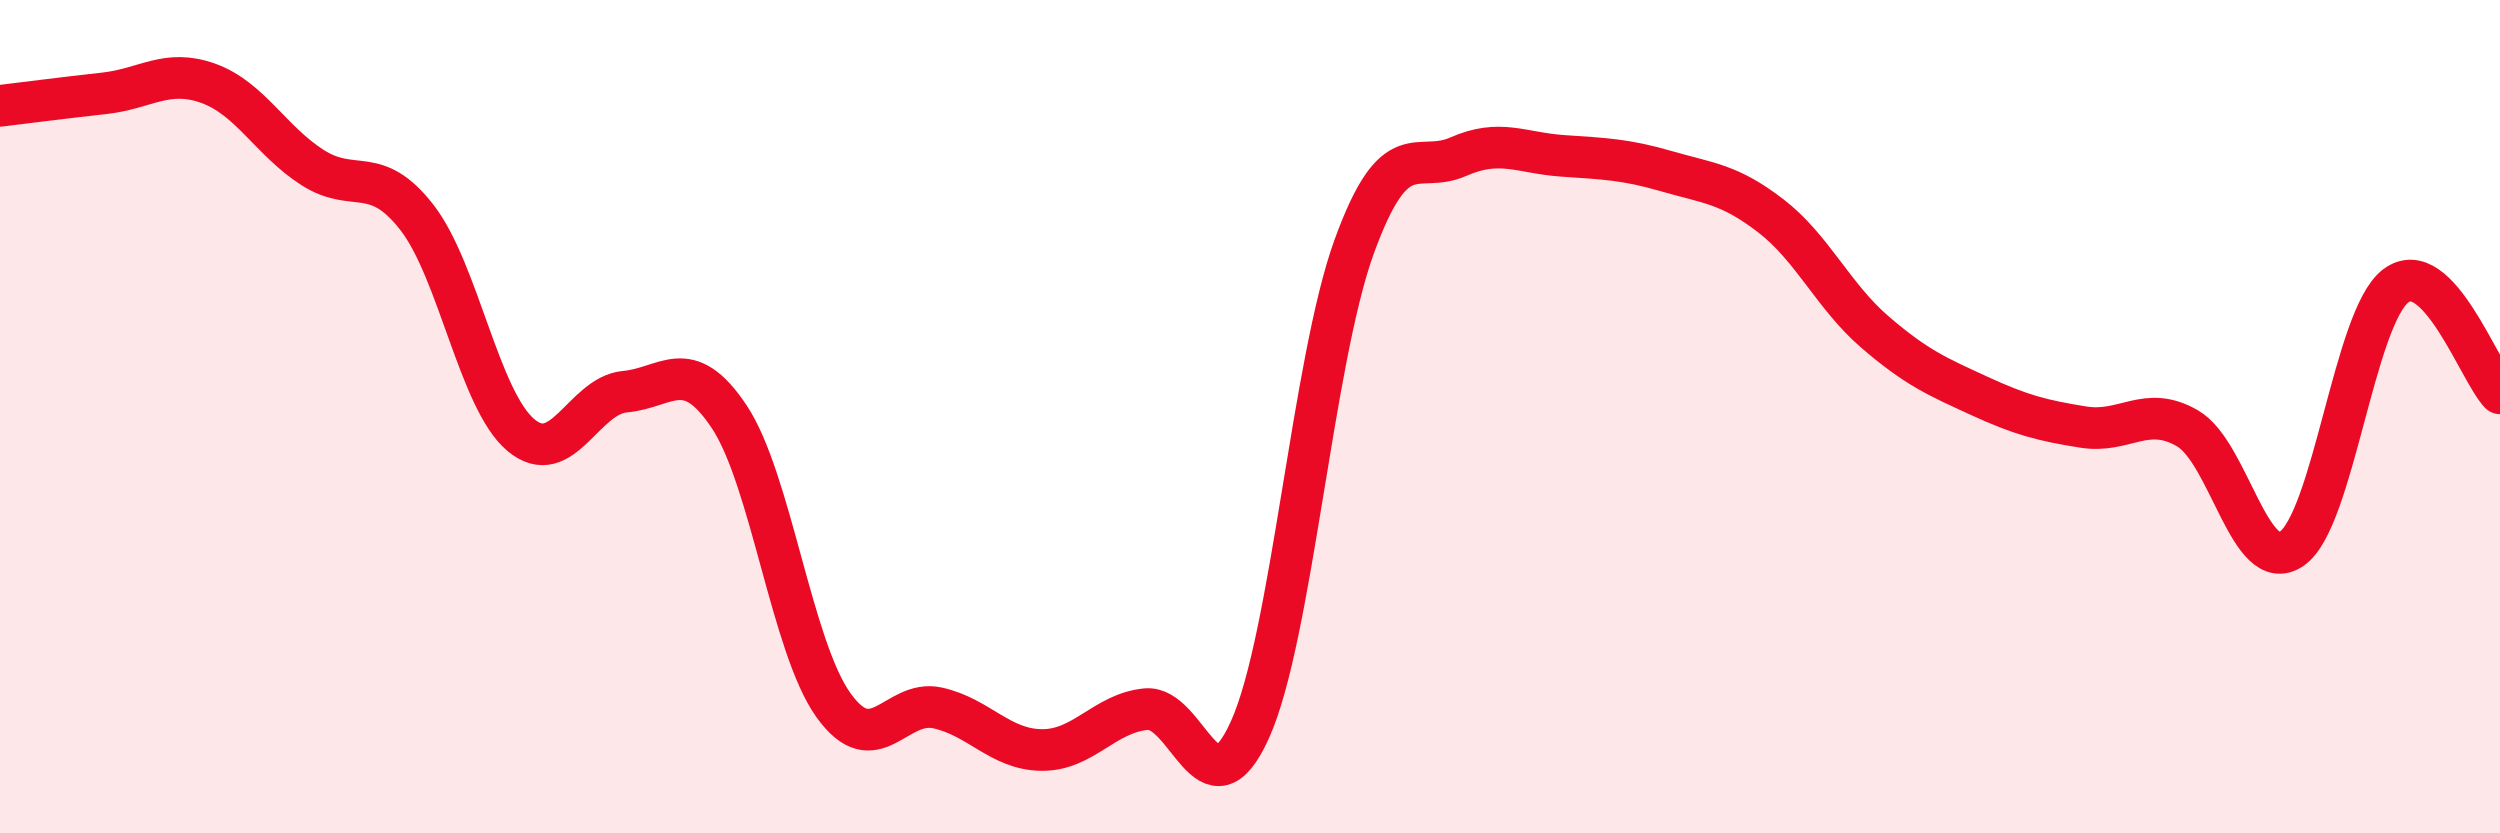
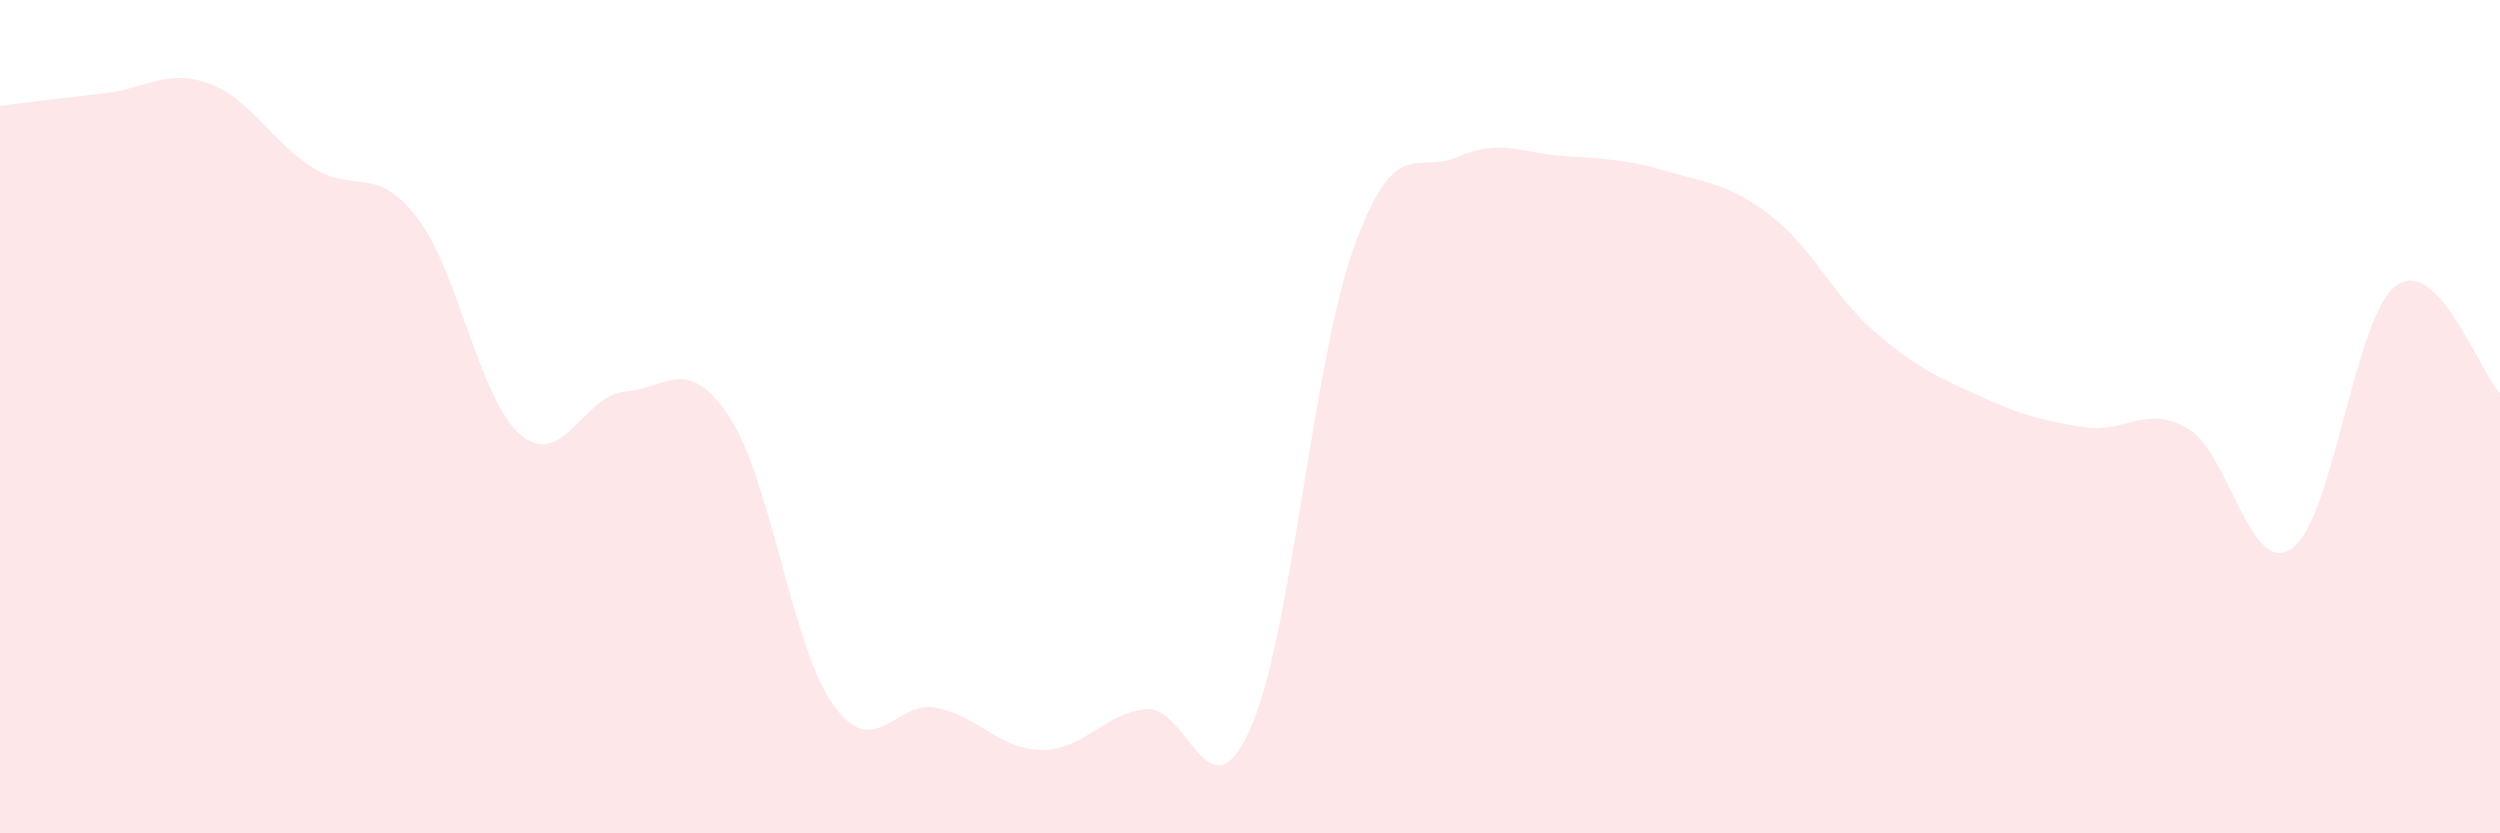
<svg xmlns="http://www.w3.org/2000/svg" width="60" height="20" viewBox="0 0 60 20">
  <path d="M 0,2.54 C 0.5,2.48 1.5,2.35 2.5,2.24 C 3.5,2.13 4,1.64 5,2 C 6,2.36 6.5,3.38 7.5,4.02 C 8.5,4.66 9,3.93 10,5.21 C 11,6.49 11.5,9.6 12.5,10.44 C 13.5,11.28 14,9.49 15,9.4 C 16,9.31 16.5,8.5 17.5,10 C 18.5,11.5 19,15.52 20,16.92 C 21,18.32 21.5,16.77 22.5,16.99 C 23.5,17.21 24,17.99 25,18 C 26,18.01 26.5,17.12 27.5,17.02 C 28.5,16.92 29,19.73 30,17.51 C 31,15.29 31.5,8.67 32.5,5.92 C 33.5,3.17 34,4.2 35,3.76 C 36,3.32 36.5,3.67 37.5,3.74 C 38.5,3.81 39,3.82 40,4.11 C 41,4.4 41.5,4.41 42.5,5.18 C 43.5,5.95 44,7.11 45,7.97 C 46,8.83 46.5,9.04 47.5,9.5 C 48.5,9.96 49,10.09 50,10.25 C 51,10.41 51.5,9.7 52.5,10.28 C 53.5,10.86 54,13.85 55,13.17 C 56,12.49 56.5,7.61 57.5,6.86 C 58.5,6.11 59.5,8.92 60,9.44L60 20L0 20Z" fill="#EB0A25" opacity="0.1" stroke-linecap="round" stroke-linejoin="round" />
-   <path d="M 0,2.54 C 0.5,2.48 1.5,2.35 2.5,2.24 C 3.5,2.13 4,1.64 5,2 C 6,2.36 6.5,3.38 7.5,4.02 C 8.5,4.66 9,3.93 10,5.21 C 11,6.49 11.5,9.6 12.5,10.44 C 13.5,11.28 14,9.49 15,9.4 C 16,9.31 16.5,8.5 17.5,10 C 18.5,11.5 19,15.52 20,16.92 C 21,18.32 21.5,16.77 22.5,16.99 C 23.5,17.21 24,17.99 25,18 C 26,18.01 26.5,17.12 27.5,17.02 C 28.5,16.92 29,19.73 30,17.51 C 31,15.29 31.5,8.67 32.5,5.92 C 33.5,3.17 34,4.2 35,3.76 C 36,3.32 36.5,3.67 37.5,3.74 C 38.5,3.81 39,3.82 40,4.11 C 41,4.4 41.5,4.41 42.5,5.18 C 43.5,5.95 44,7.11 45,7.97 C 46,8.83 46.5,9.04 47.5,9.5 C 48.5,9.96 49,10.09 50,10.25 C 51,10.41 51.5,9.7 52.5,10.28 C 53.5,10.86 54,13.85 55,13.17 C 56,12.49 56.5,7.61 57.5,6.86 C 58.5,6.11 59.5,8.92 60,9.44" stroke="#EB0A25" stroke-width="1" fill="none" stroke-linecap="round" stroke-linejoin="round" />
</svg>